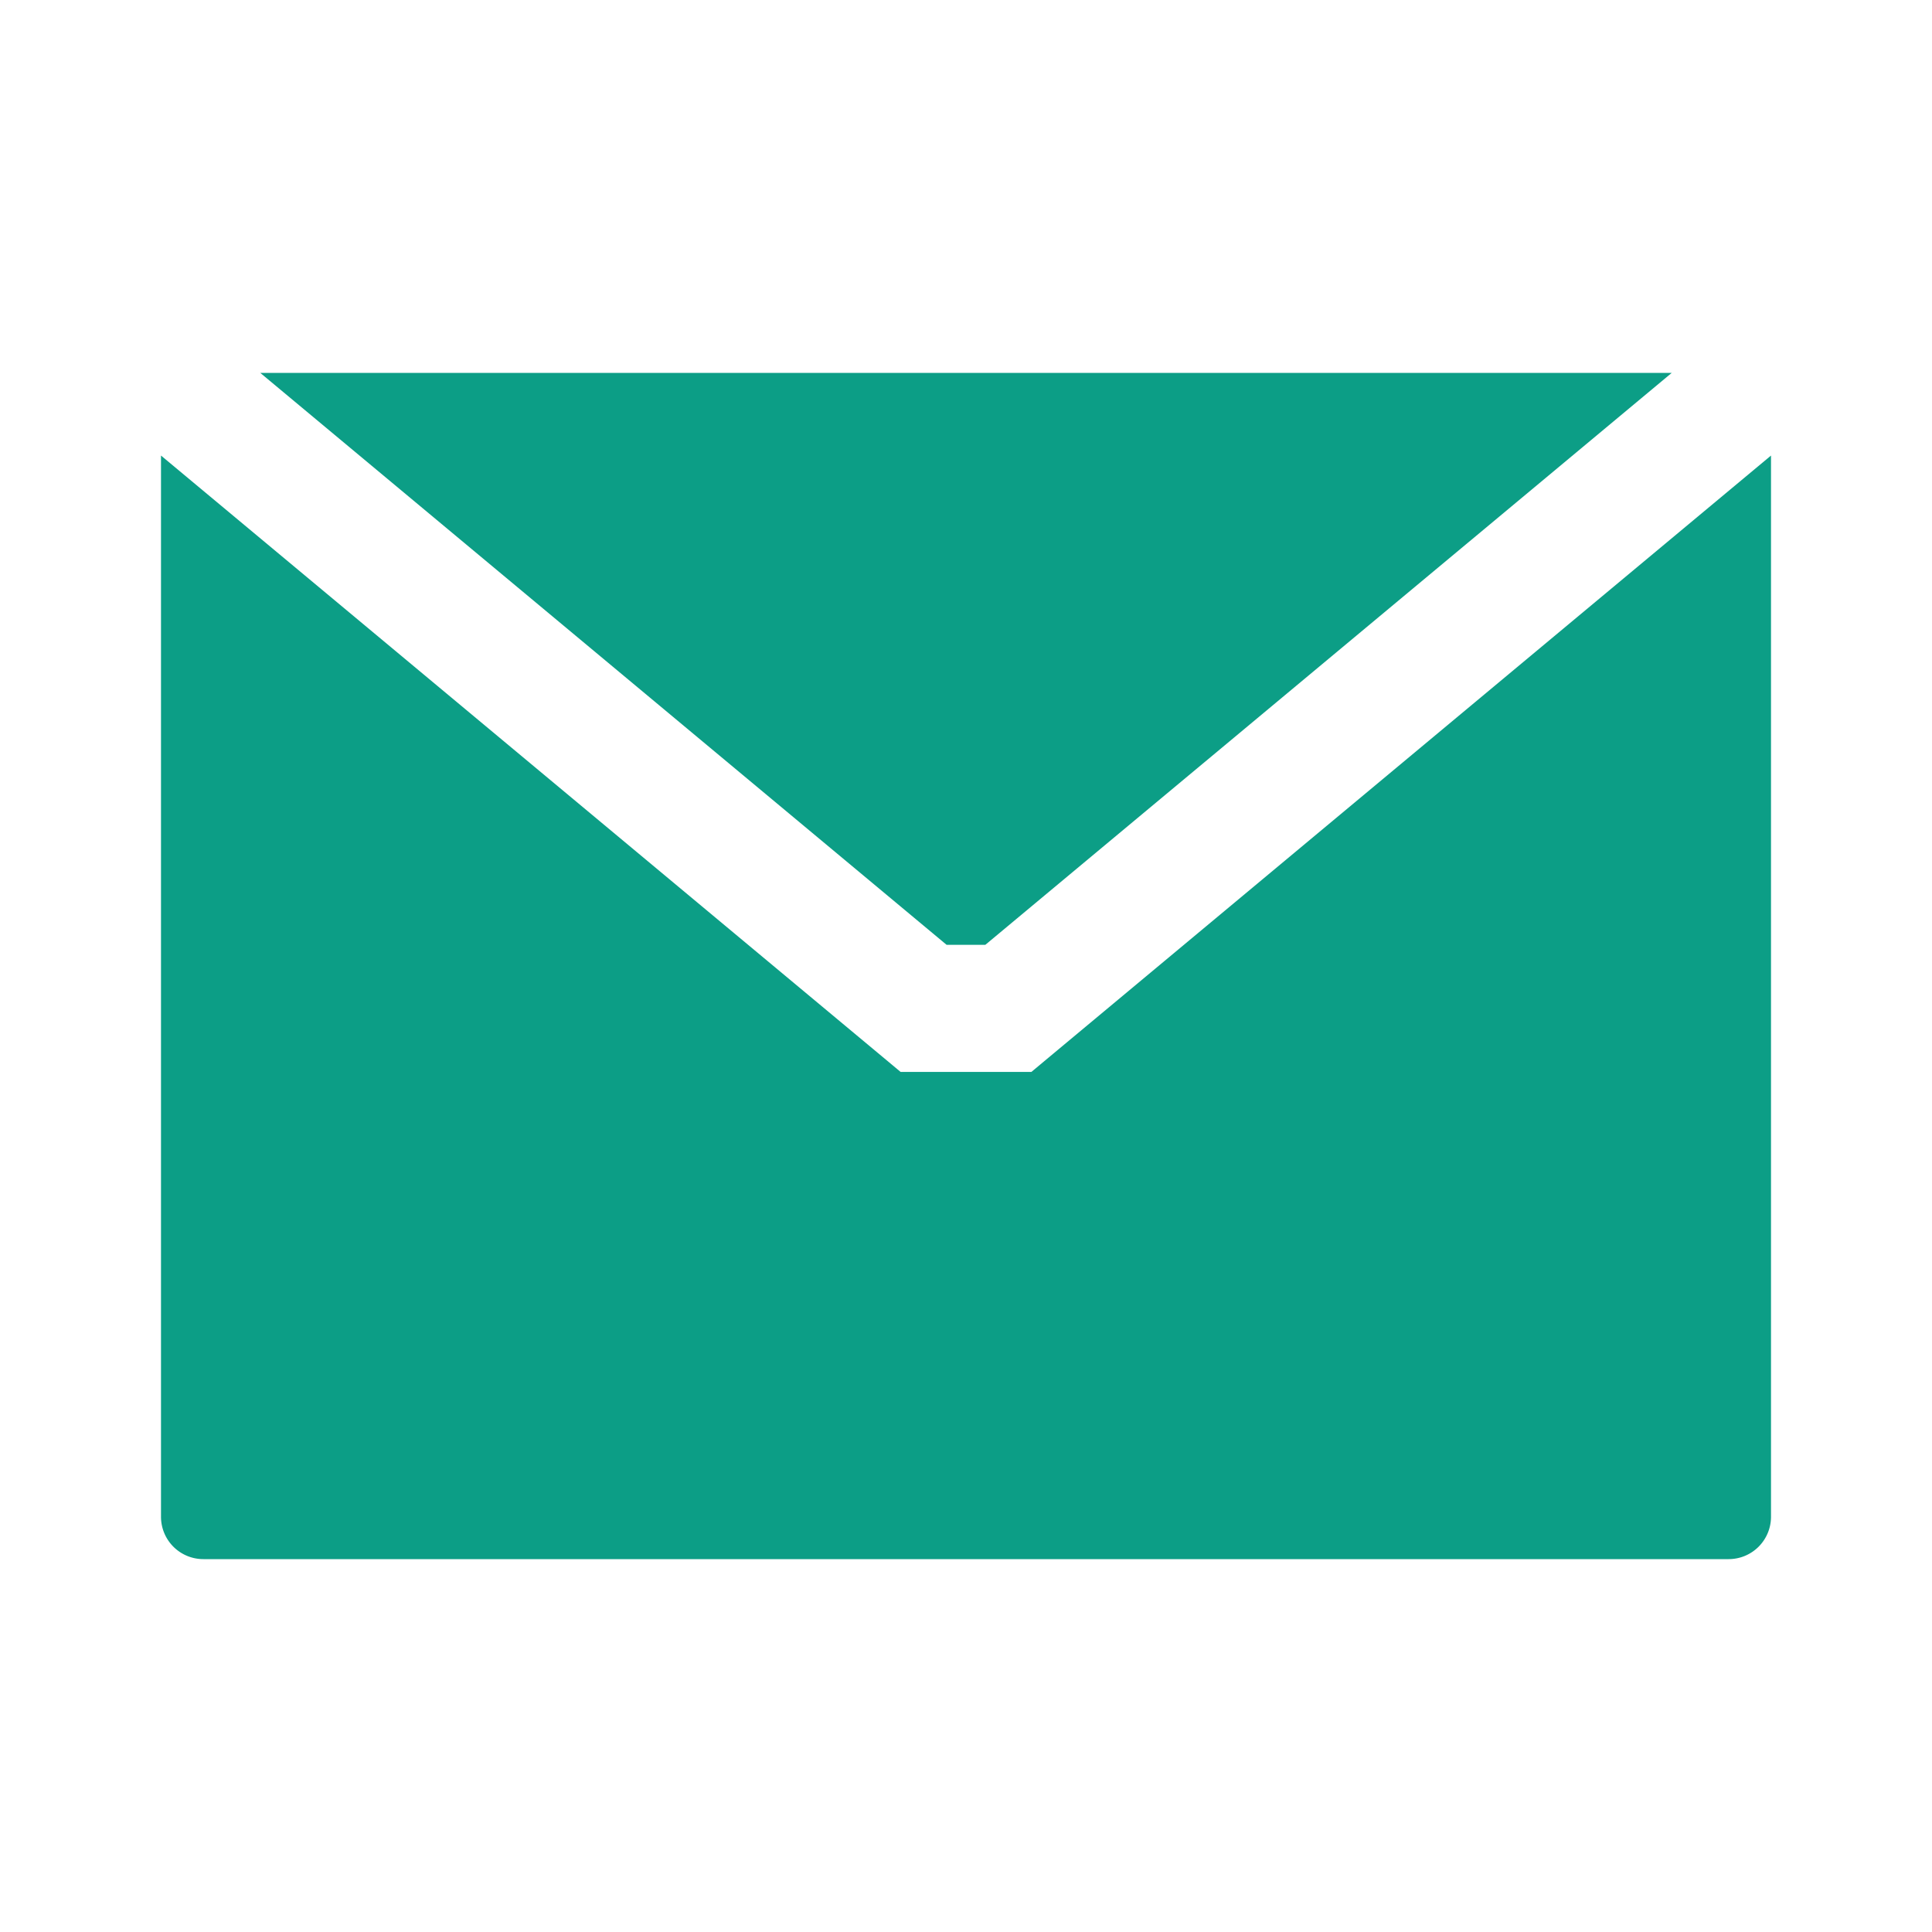
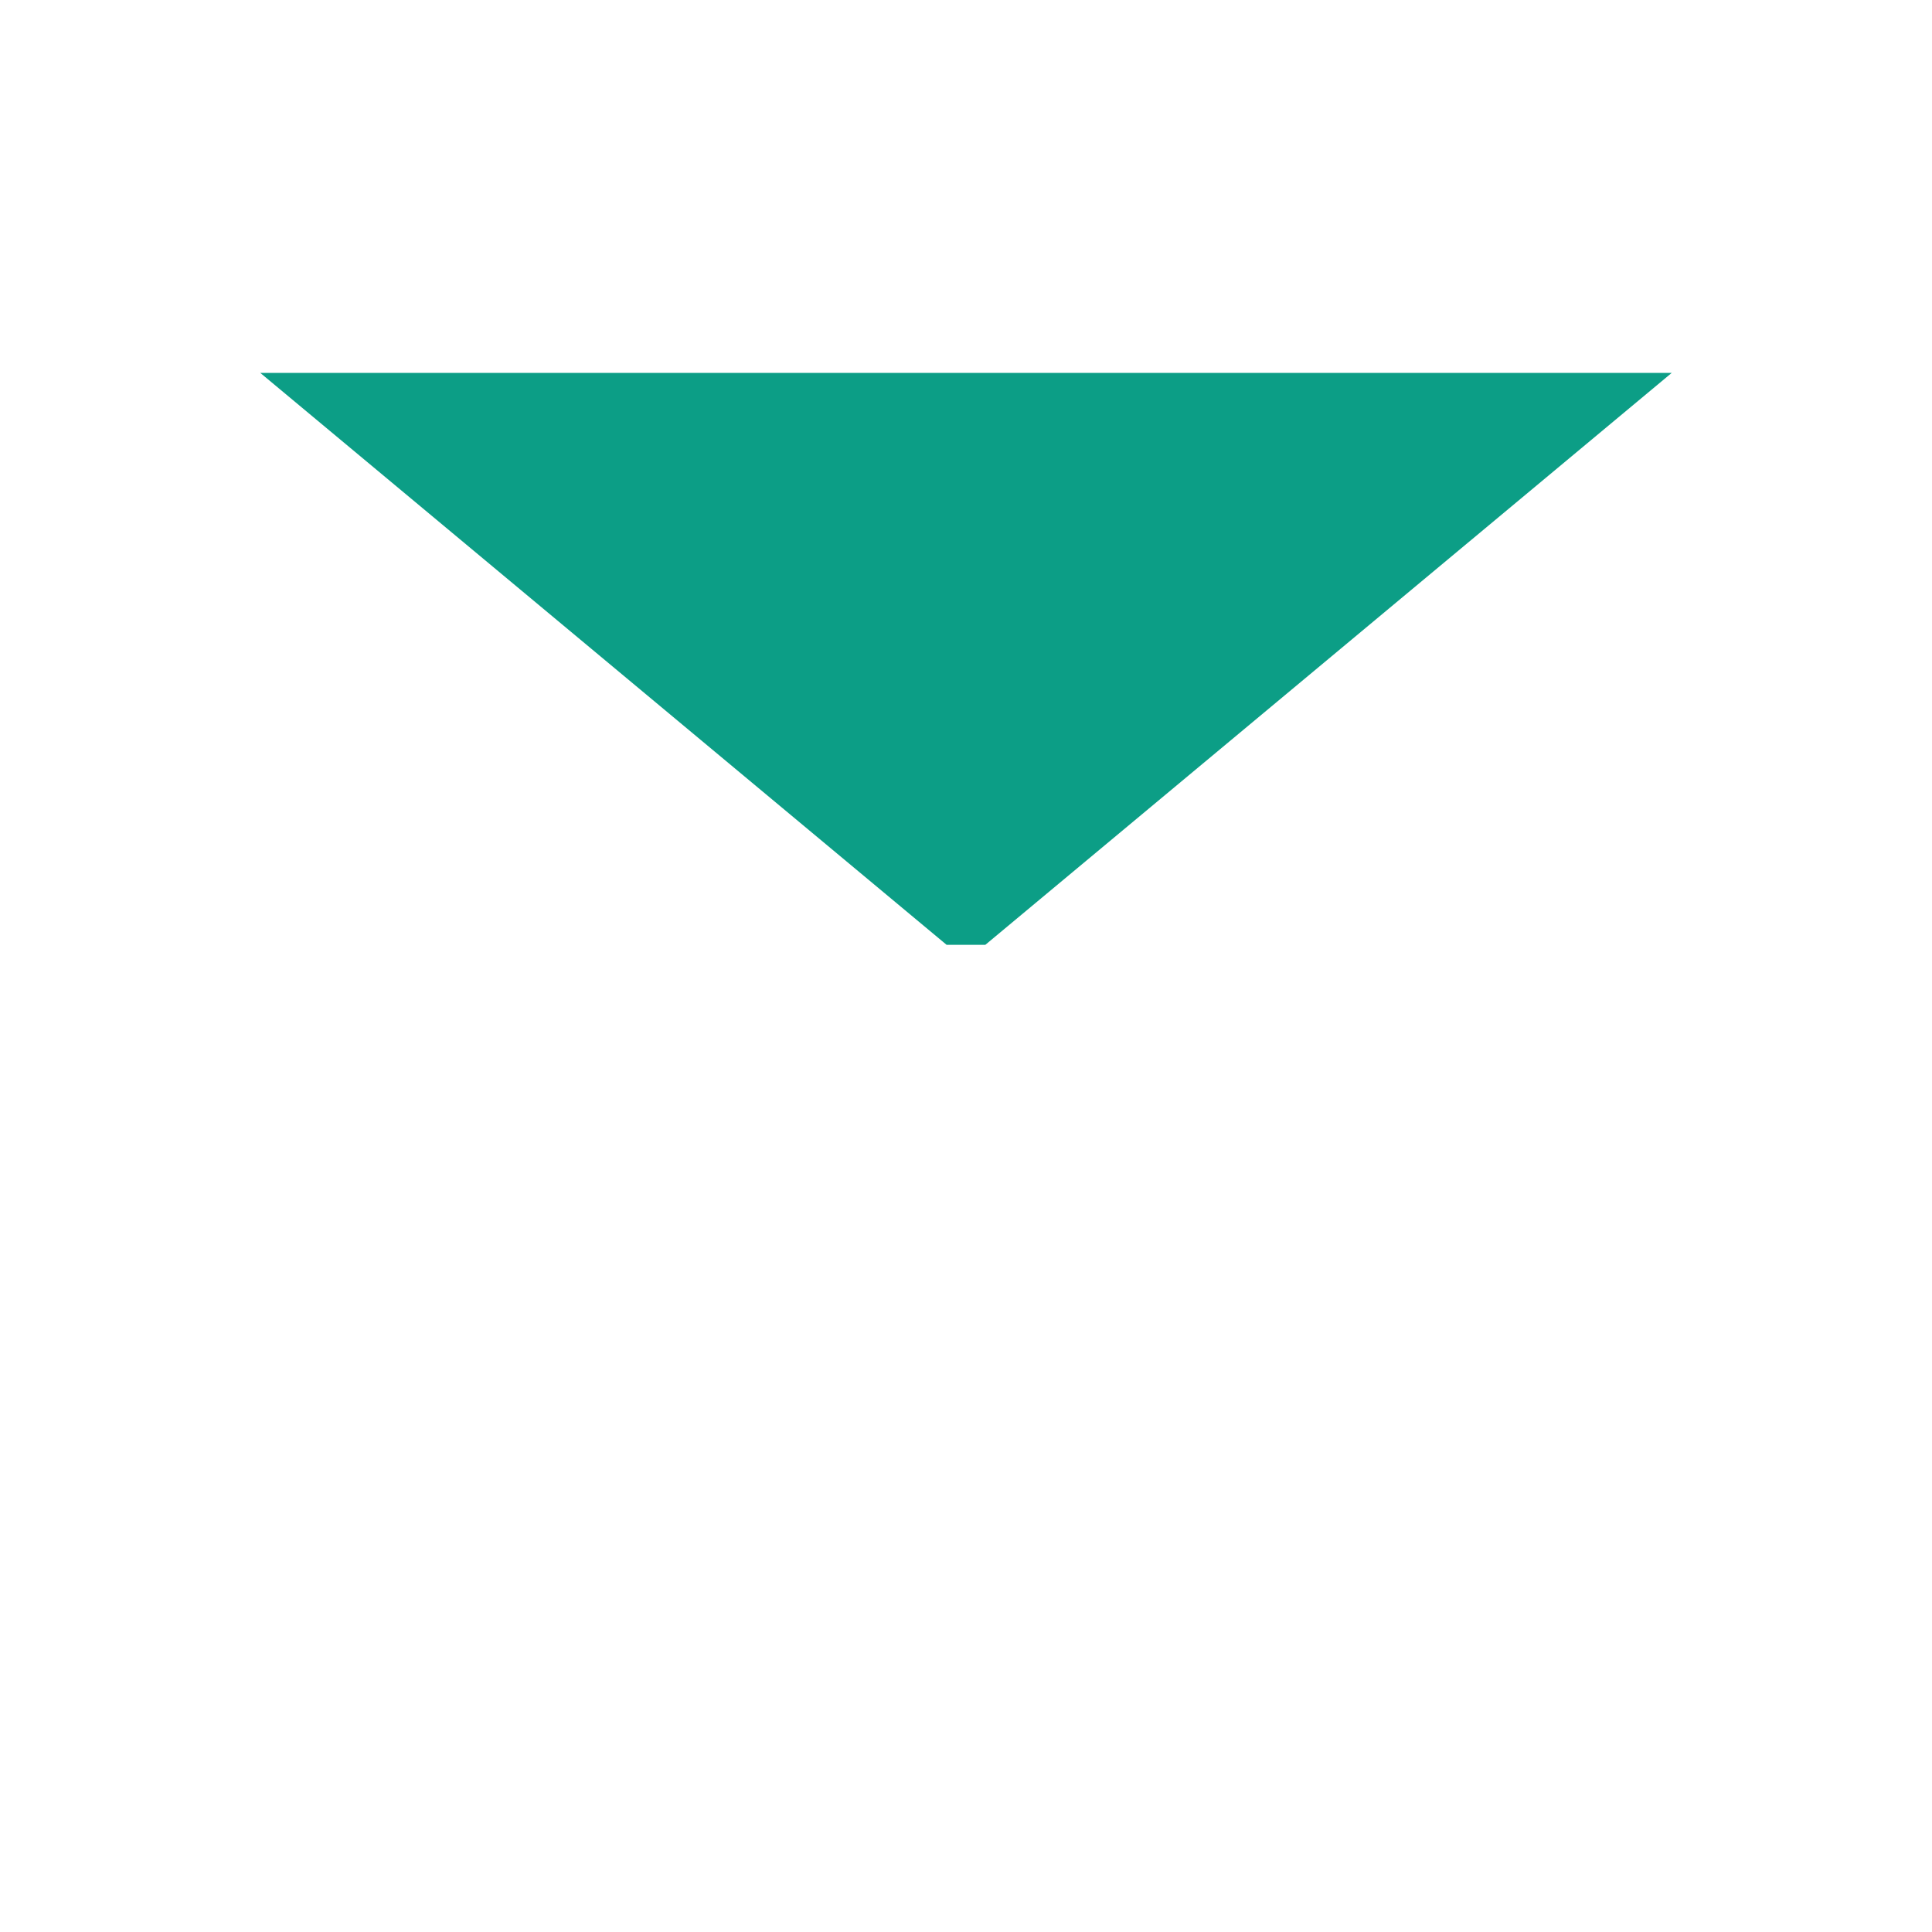
<svg xmlns="http://www.w3.org/2000/svg" id="b9ca5cdf-1cb7-4c7c-8d7e-c3edc6f808c1" data-name="Layer 1" viewBox="0 0 24 24">
  <title>quartagroup-icons</title>
  <polygon points="12.24 11.737 20.767 4.632 3.233 4.632 11.759 11.737 12.24 11.737" fill="#0c9e86" />
  <polygon points="22 4.632 22 4.632 22 4.632 22 4.632" fill="#0c9e86" />
-   <path d="M12.812,13.316H11.188L2,5.659V18.842a.526.526,0,0,0,.526.526H21.474A.526.526,0,0,0,22,18.842V5.659Z" fill="#0c9e86" />
</svg>